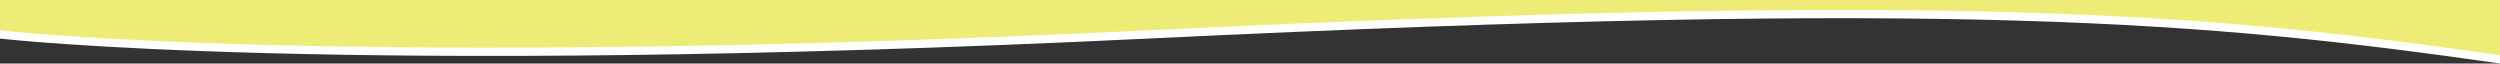
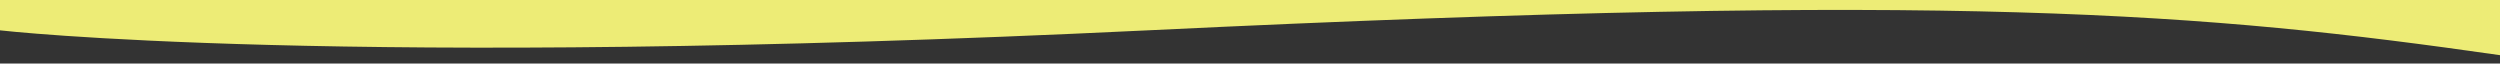
<svg xmlns="http://www.w3.org/2000/svg" version="1.1" id="Capa_1" x="0px" y="0px" viewBox="0 0 3000 76.2" style="enable-background:new 0 0 3000 76.2;" xml:space="preserve">
  <rect x="0" y="0" width="3000" height="76.2" fill="#333333" stroke="none" />
  <style type="text/css">
	.st0{fill:#FFFFFF;}
	.st1{fill:#EDEC76;}
</style>
  <g>
-     <path class="st0" d="M0,46.3c0,0,404.6,46.8,1377.3,0S2646.1,25.6,3000,76.2V10H0V46.3z" />
    <path class="st1" d="M0,36.4c0,0,404.6,46.8,1377.3,0S2646.1,15.6,3000,66.2V0H0V36.4z" />
  </g>
</svg>